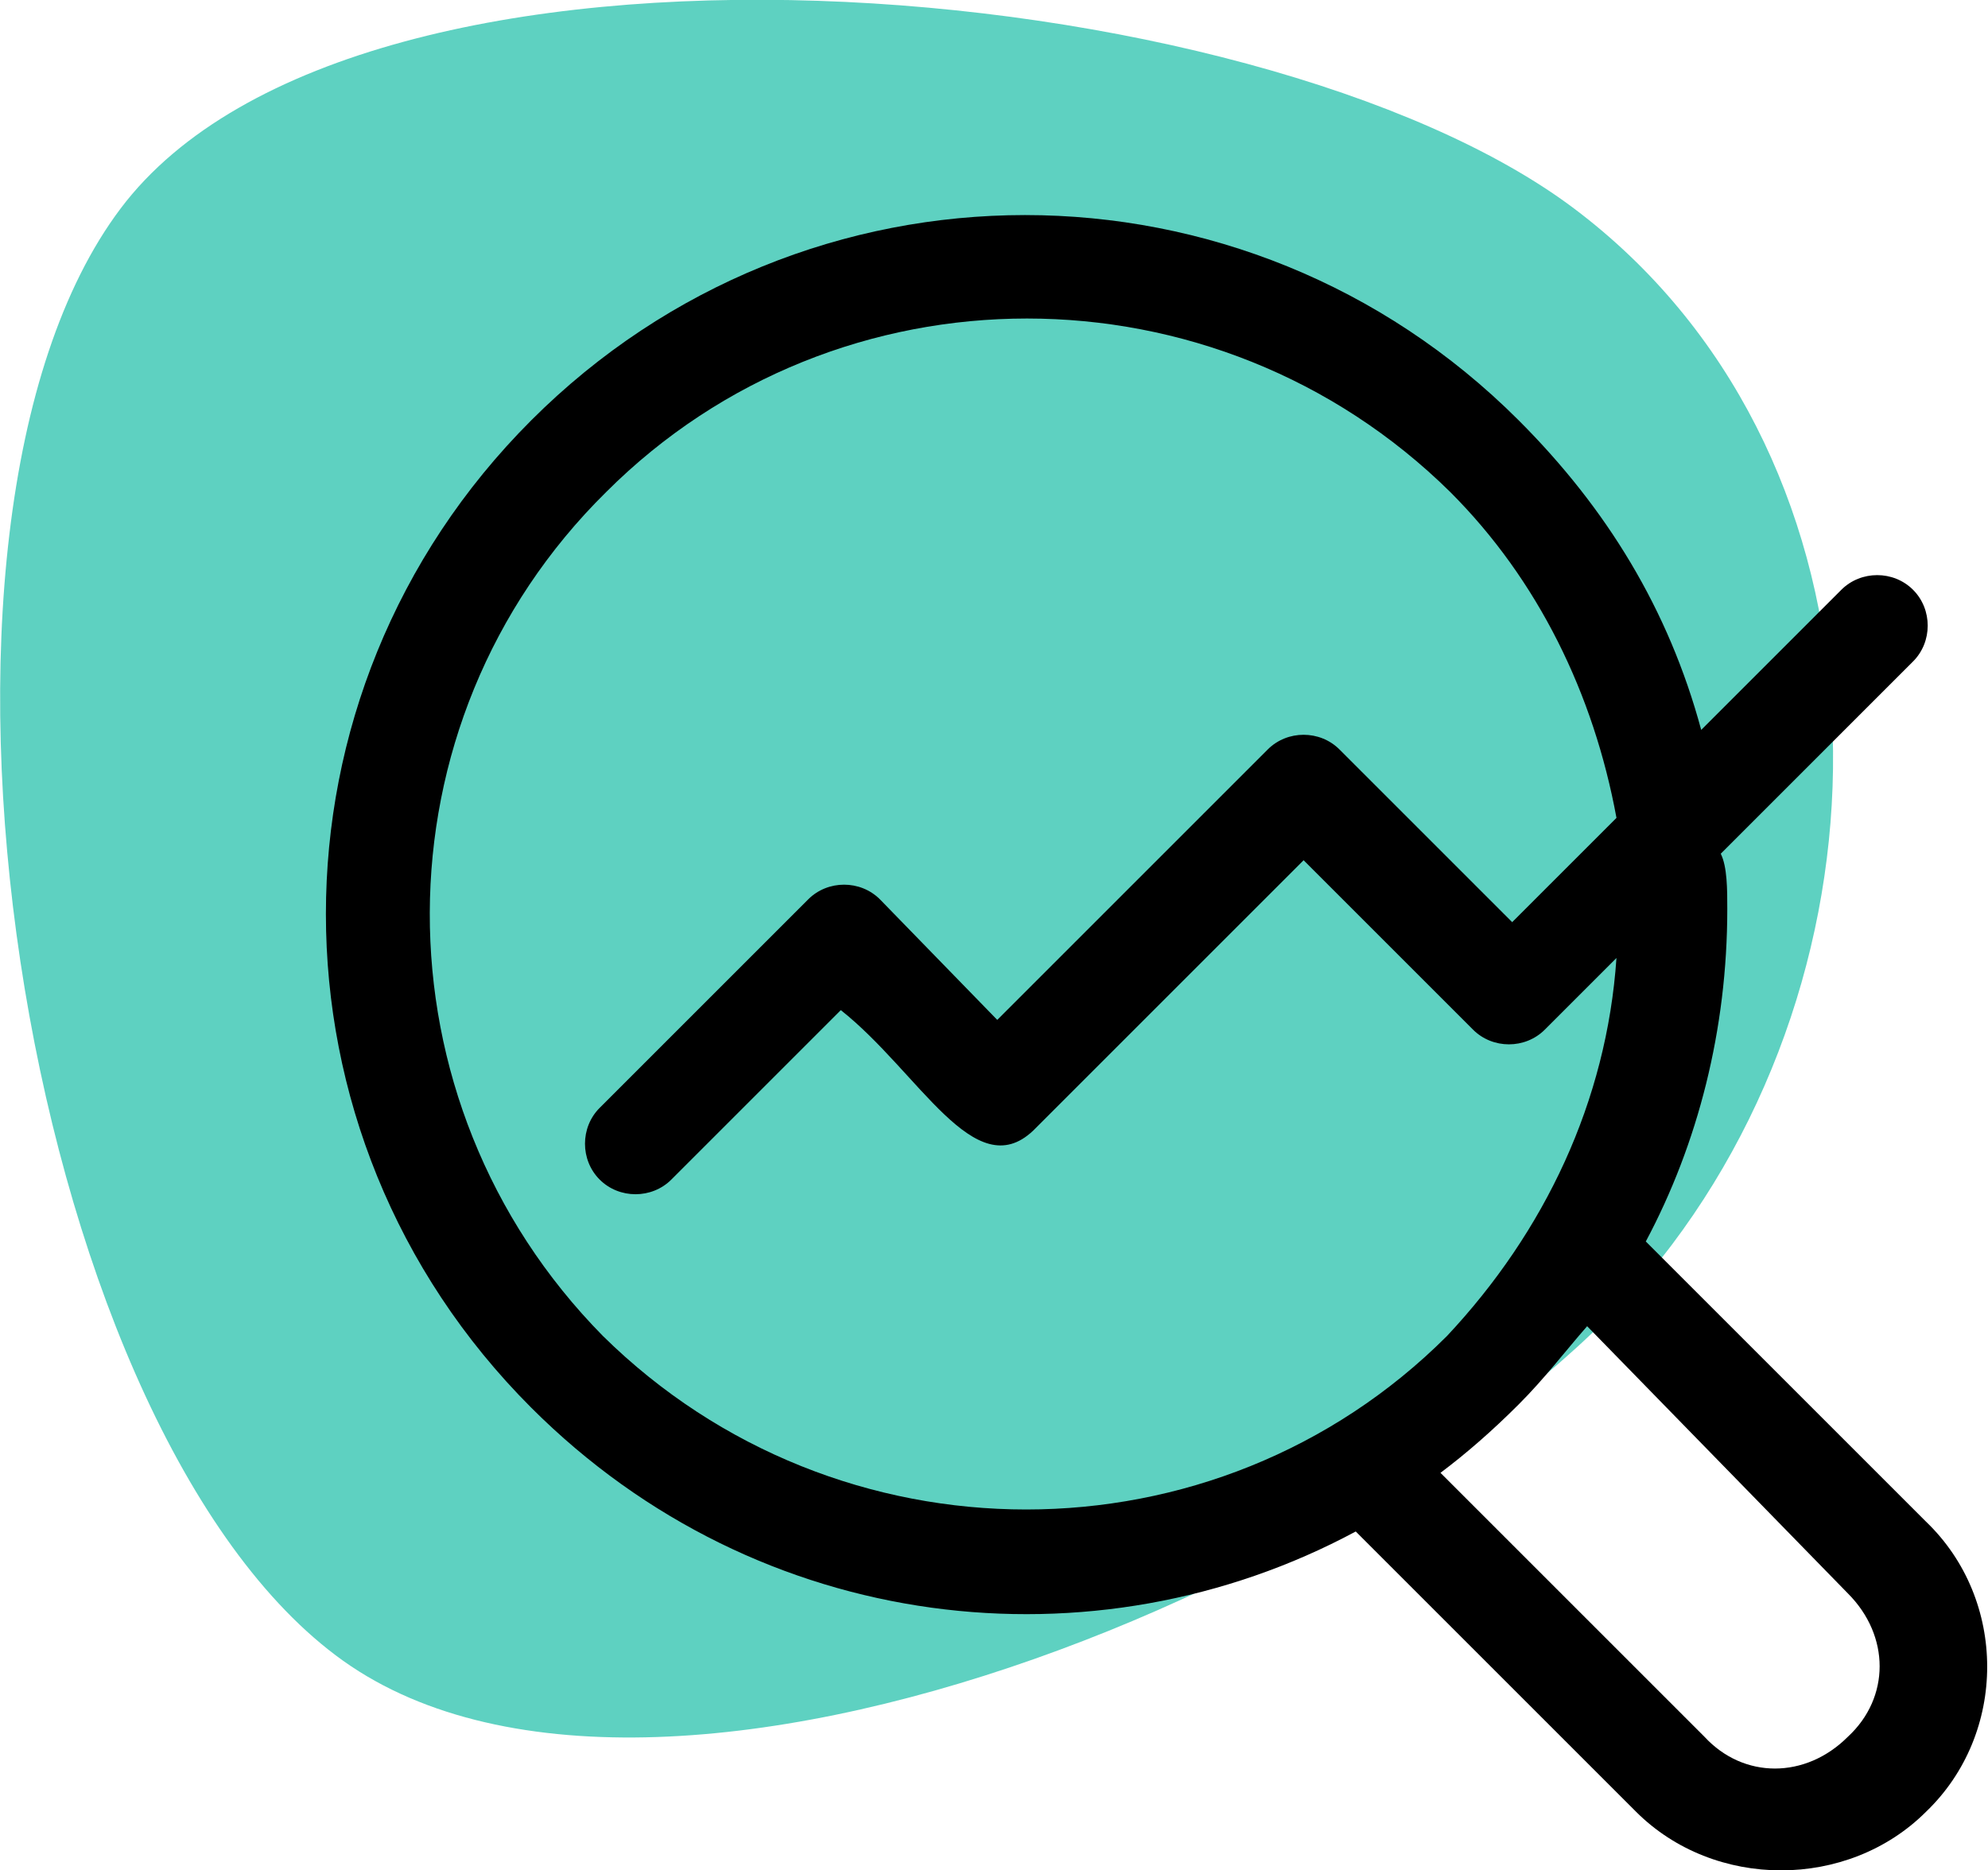
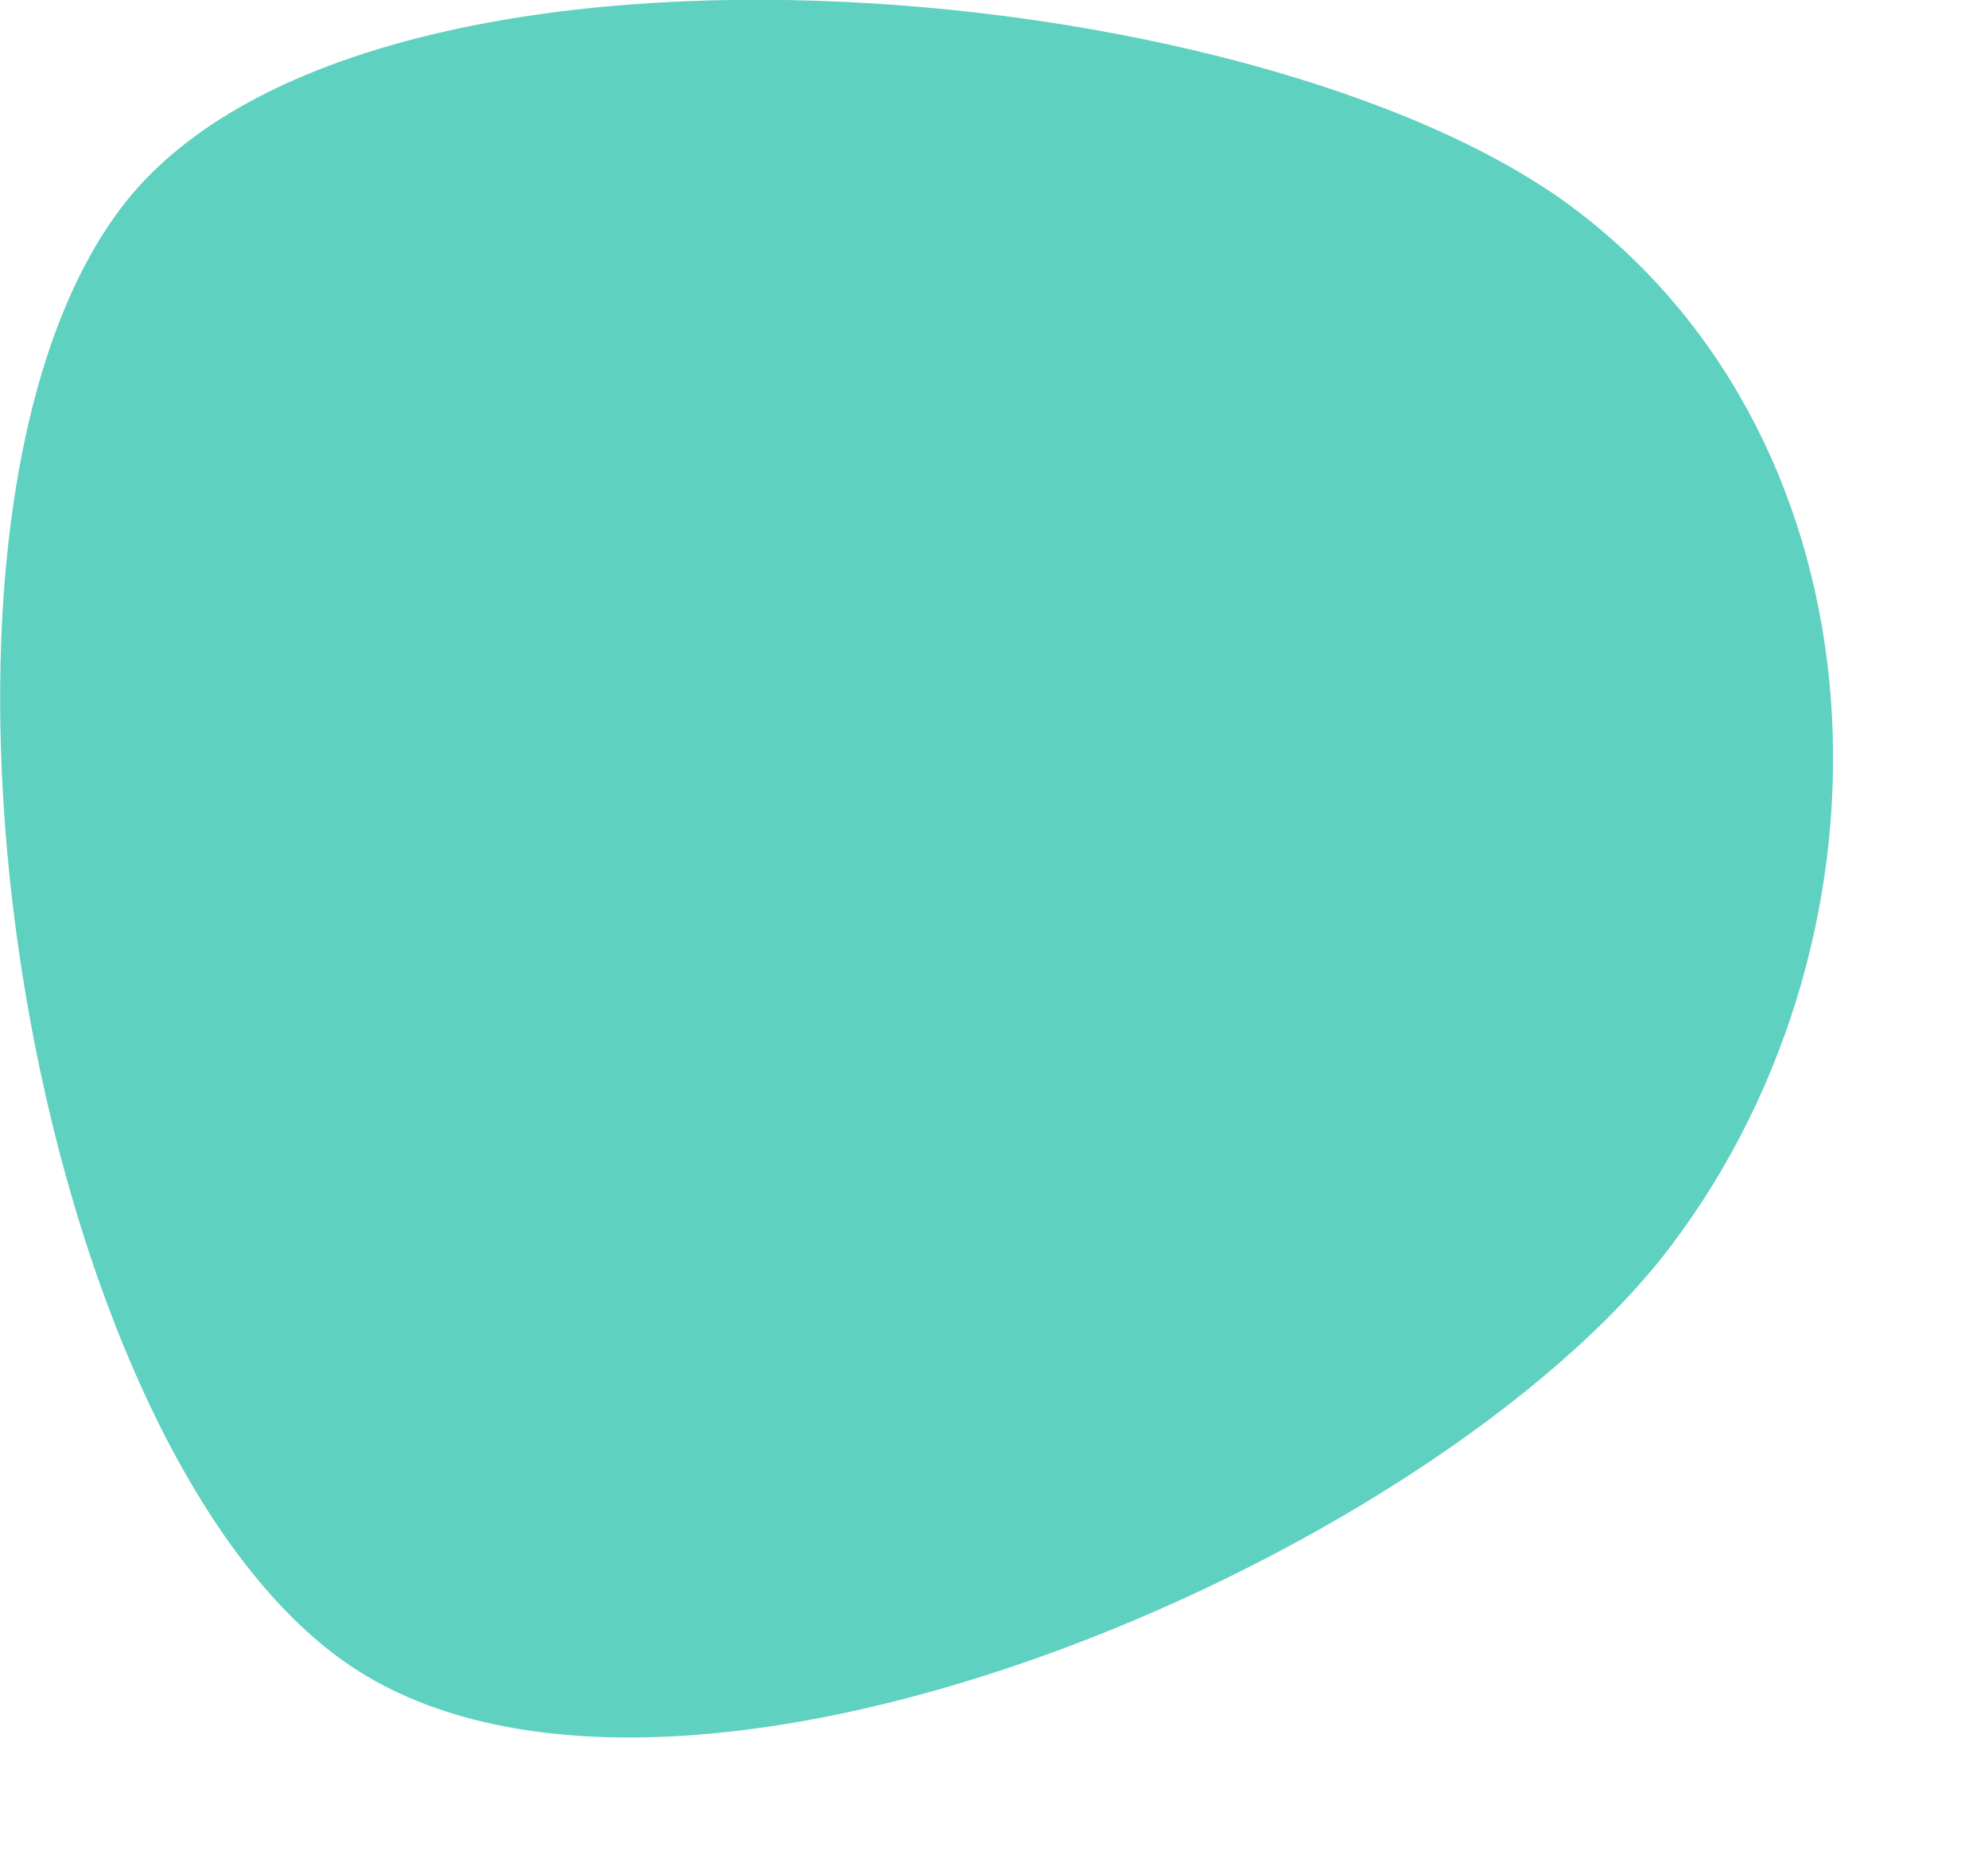
<svg xmlns="http://www.w3.org/2000/svg" version="1.1" id="Capa_1" x="0px" y="0px" viewBox="0 0 61 57.4" style="enable-background:new 0 0 61 57.4;" xml:space="preserve">
  <style type="text/css">
	.st0{opacity:0.9;fill:#20BFA9;fill-opacity:0.8;enable-background:new    ;}
</style>
  <path class="st0" d="M3.7,6.4c7.3-9.7,34.9-7.3,44.6,0c9.7,7.3,10.3,22.1,3,31.8c-7.3,9.7-31.2,20-41,12.6  C0.6,43.5-3.6,16.1,3.7,6.4z" />
-   <path d="M41.6,47l8.6,8.6c2.4,2.4,6.5,2.4,8.9,0c2.5-2.4,2.5-6.5,0-8.9l-8.6-8.6c1.6-3,2.5-6.5,2.5-10.2c0-0.6,0-1.3-0.2-1.7  l5.9-5.9c0.6-0.6,0.6-1.6,0-2.2c-0.6-0.6-1.6-0.6-2.2,0l-4.3,4.3c-1-3.7-2.9-6.8-5.6-9.5c-8.4-8.4-21.9-8.4-30.3,0  c-8.4,8.4-8.4,21.9,0,30.3C23.3,50.2,33.6,51.3,41.6,47z M56.7,48.9c1.3,1.3,1.3,3.2,0,4.4c-1.3,1.3-3.2,1.3-4.4,0l-8.1-8.1  c0.8-0.6,1.6-1.3,2.4-2.1c0.8-0.8,1.4-1.6,2.1-2.4L56.7,48.9z M18.6,15.1c7.1-7.1,18.7-7.1,25.9,0c2.7,2.7,4.4,6.2,5.1,10l-3.2,3.2  L41.1,23c-0.6-0.6-1.6-0.6-2.2,0l-8.3,8.3L27,27.6c-0.6-0.6-1.6-0.6-2.2,0L18.4,34c-0.6,0.6-0.6,1.6,0,2.2c0.6,0.6,1.6,0.6,2.2,0  l5.2-5.2c2.4,1.9,4.1,5.4,5.9,3.7l8.3-8.3l5.2,5.2c0.6,0.6,1.6,0.6,2.2,0l2.2-2.2c-0.3,4.4-2.2,8.4-5.2,11.6  c-7.1,7.1-18.7,7.1-25.9,0C11.4,33.8,11.4,22.2,18.6,15.1z" />
</svg>